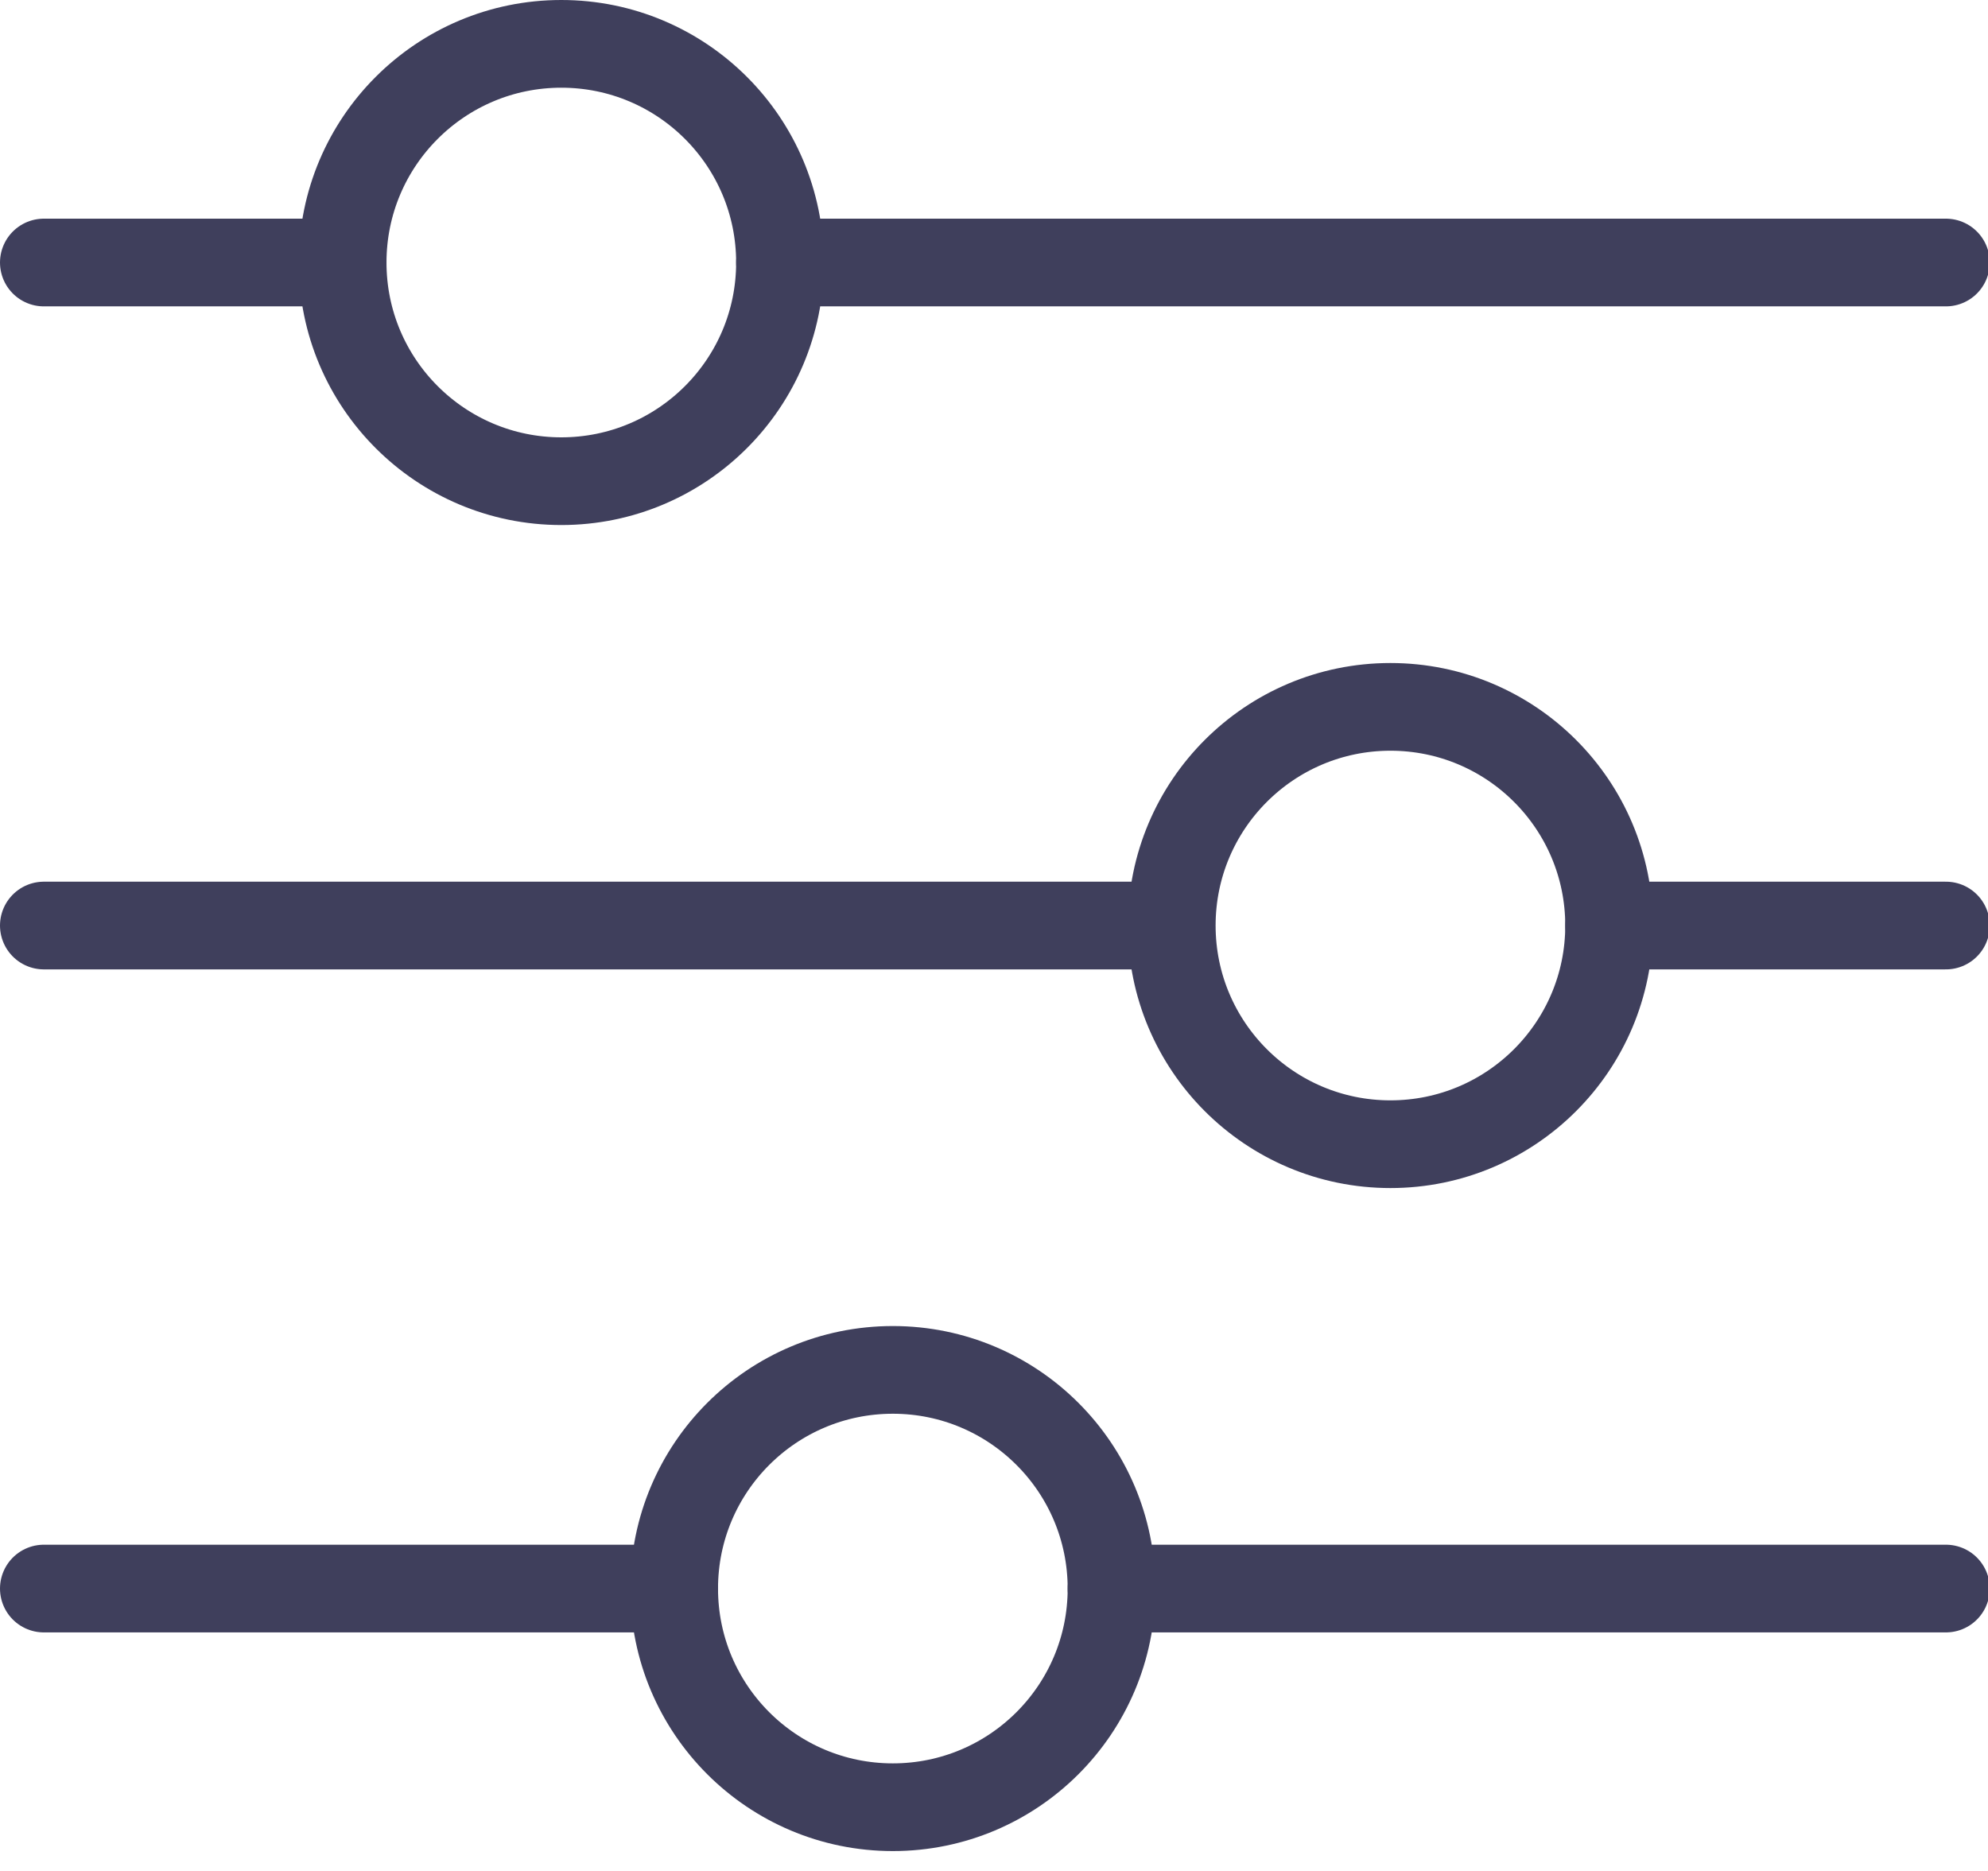
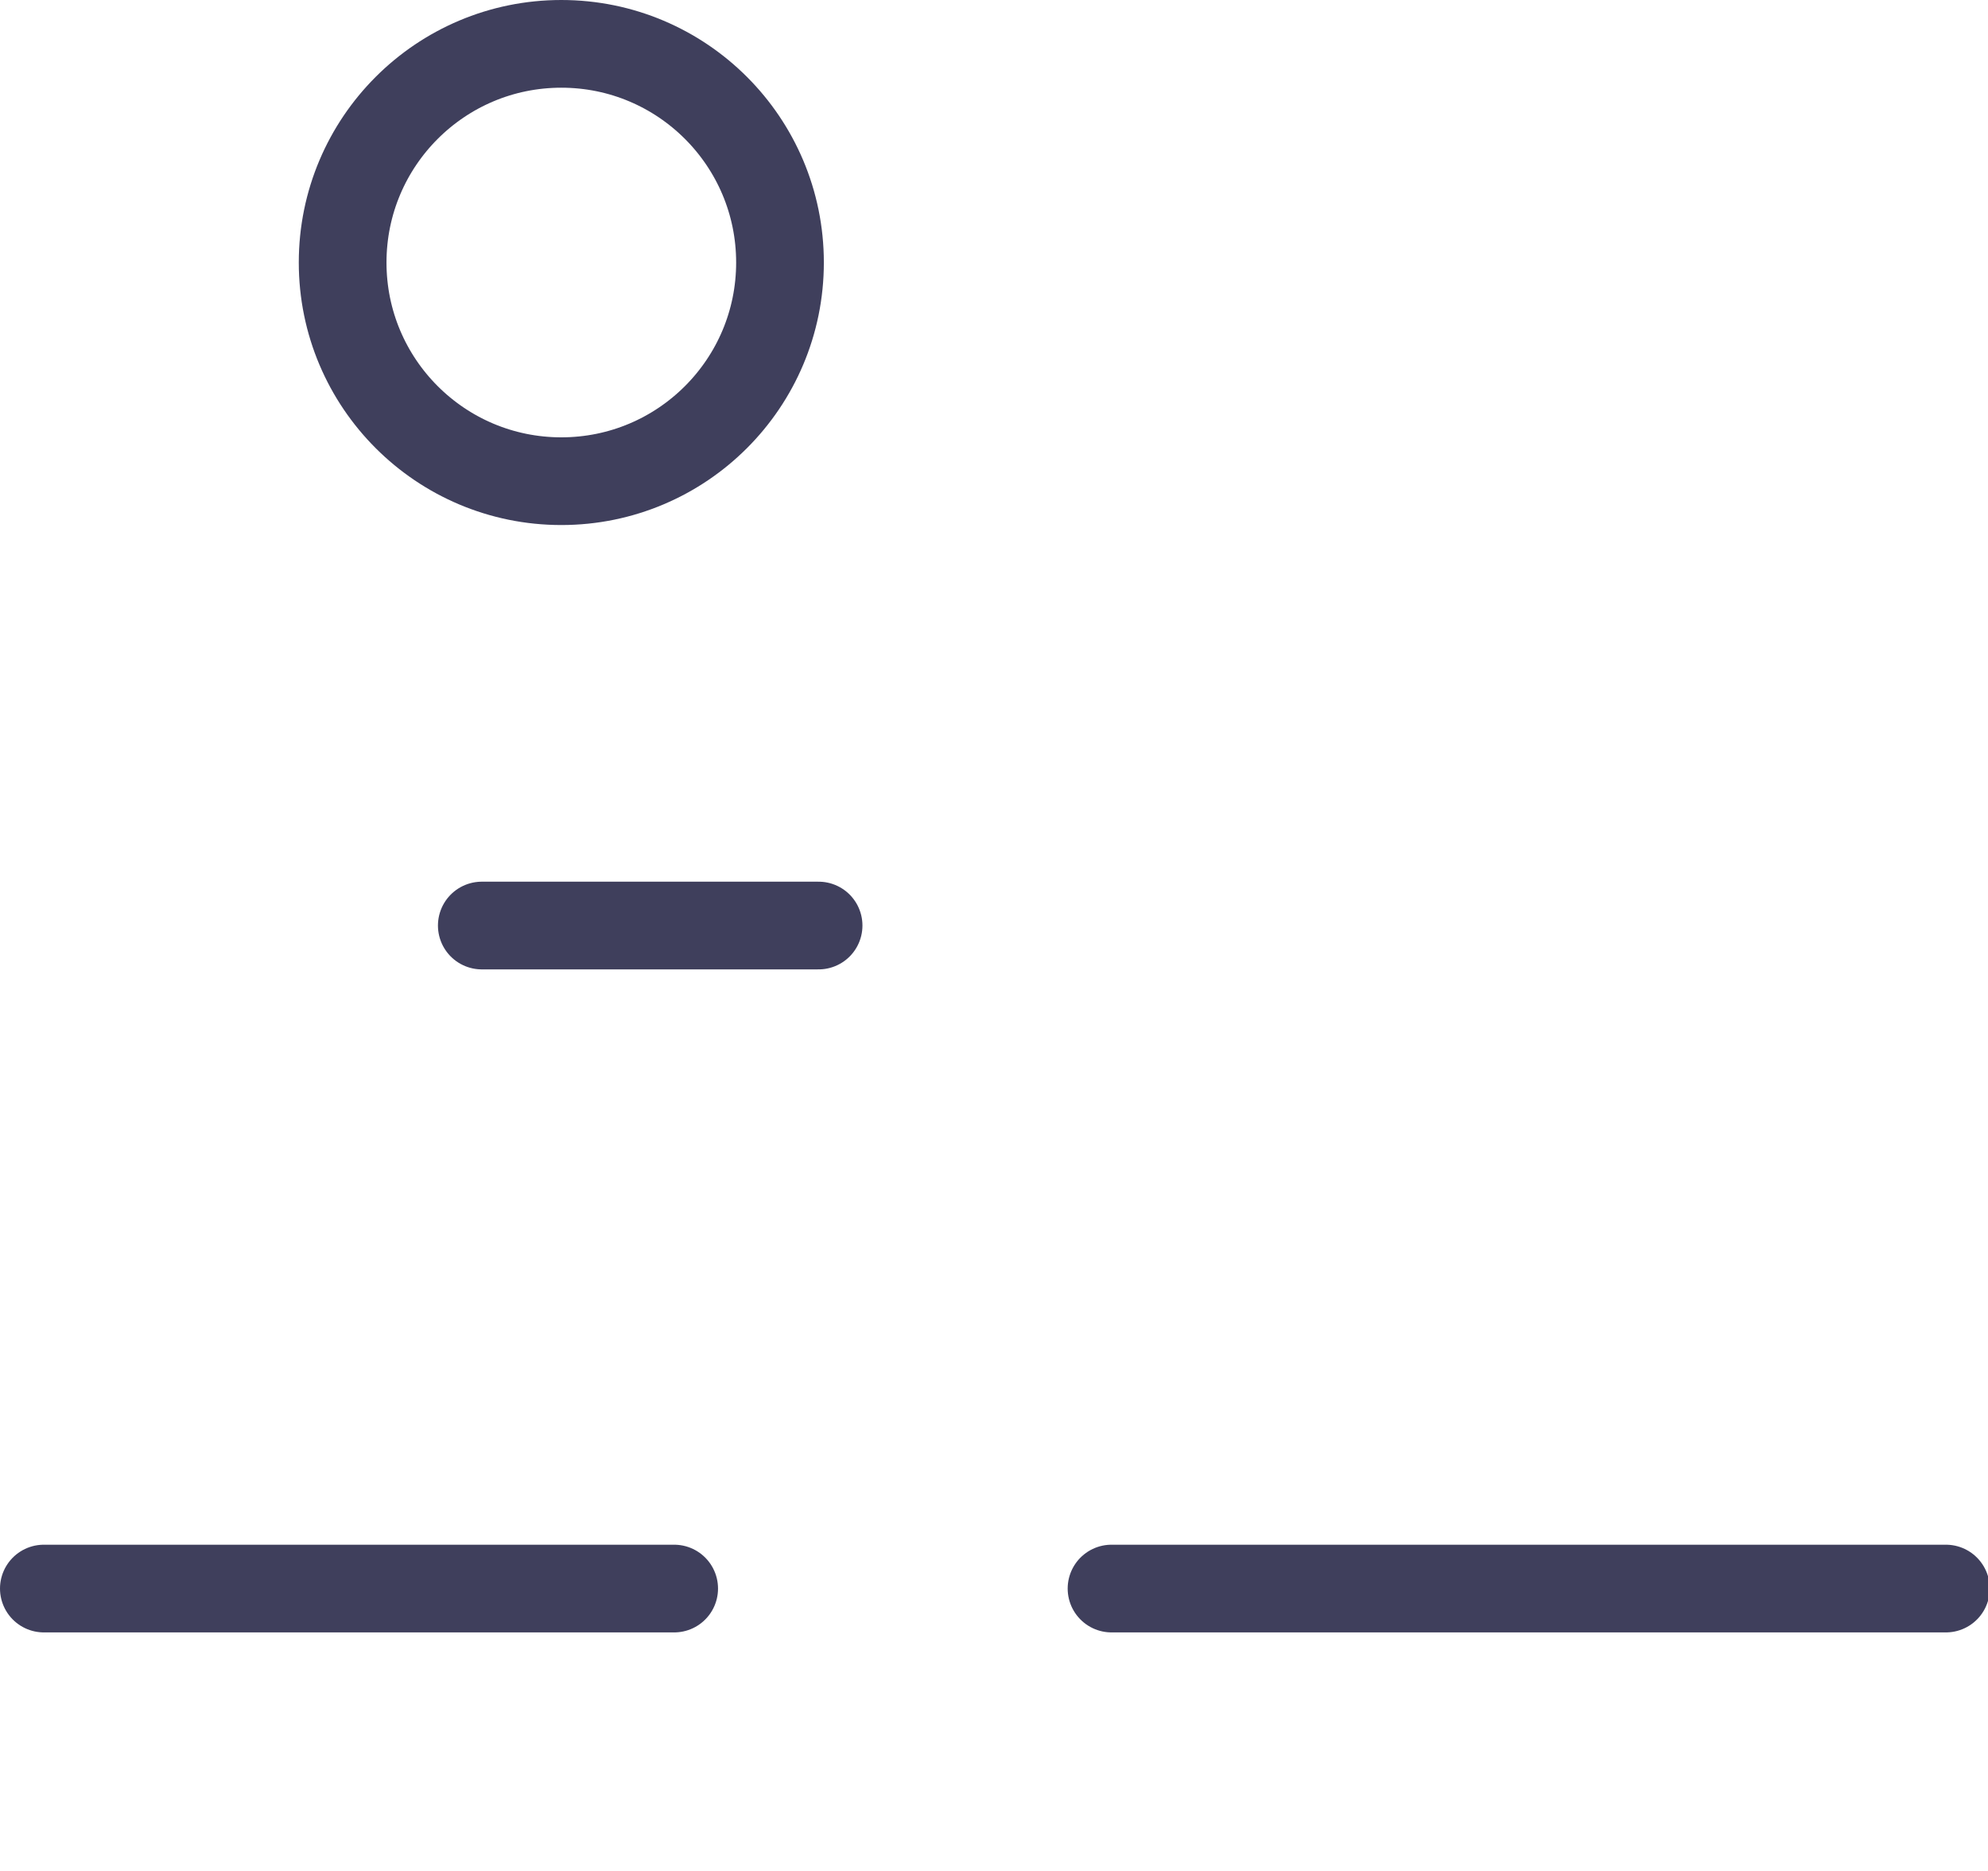
<svg xmlns="http://www.w3.org/2000/svg" viewBox="0 0 34 32">
  <defs>
    <style>.a{fill:none;stroke:#3f3f5c;stroke-linecap:round;stroke-linejoin:round;stroke-width:1.5px}</style>
  </defs>
-   <path class="a" d="M.75 4.49h5.11m7.48 0h19.94" />
  <circle class="a" cx="9.6" cy="4.49" r="3.74" />
-   <path class="a" d="M.75 15.83h19.28m7.49 0h5.76" />
-   <circle class="a" cx="23.78" cy="15.83" r="3.74" />
+   <path class="a" d="M.75 15.83m7.49 0h5.76" />
  <path class="a" d="M.75 27.17h10.78m7.48 0h14.27" />
-   <circle class="a" cx="15.27" cy="27.17" r="3.74" />
</svg>